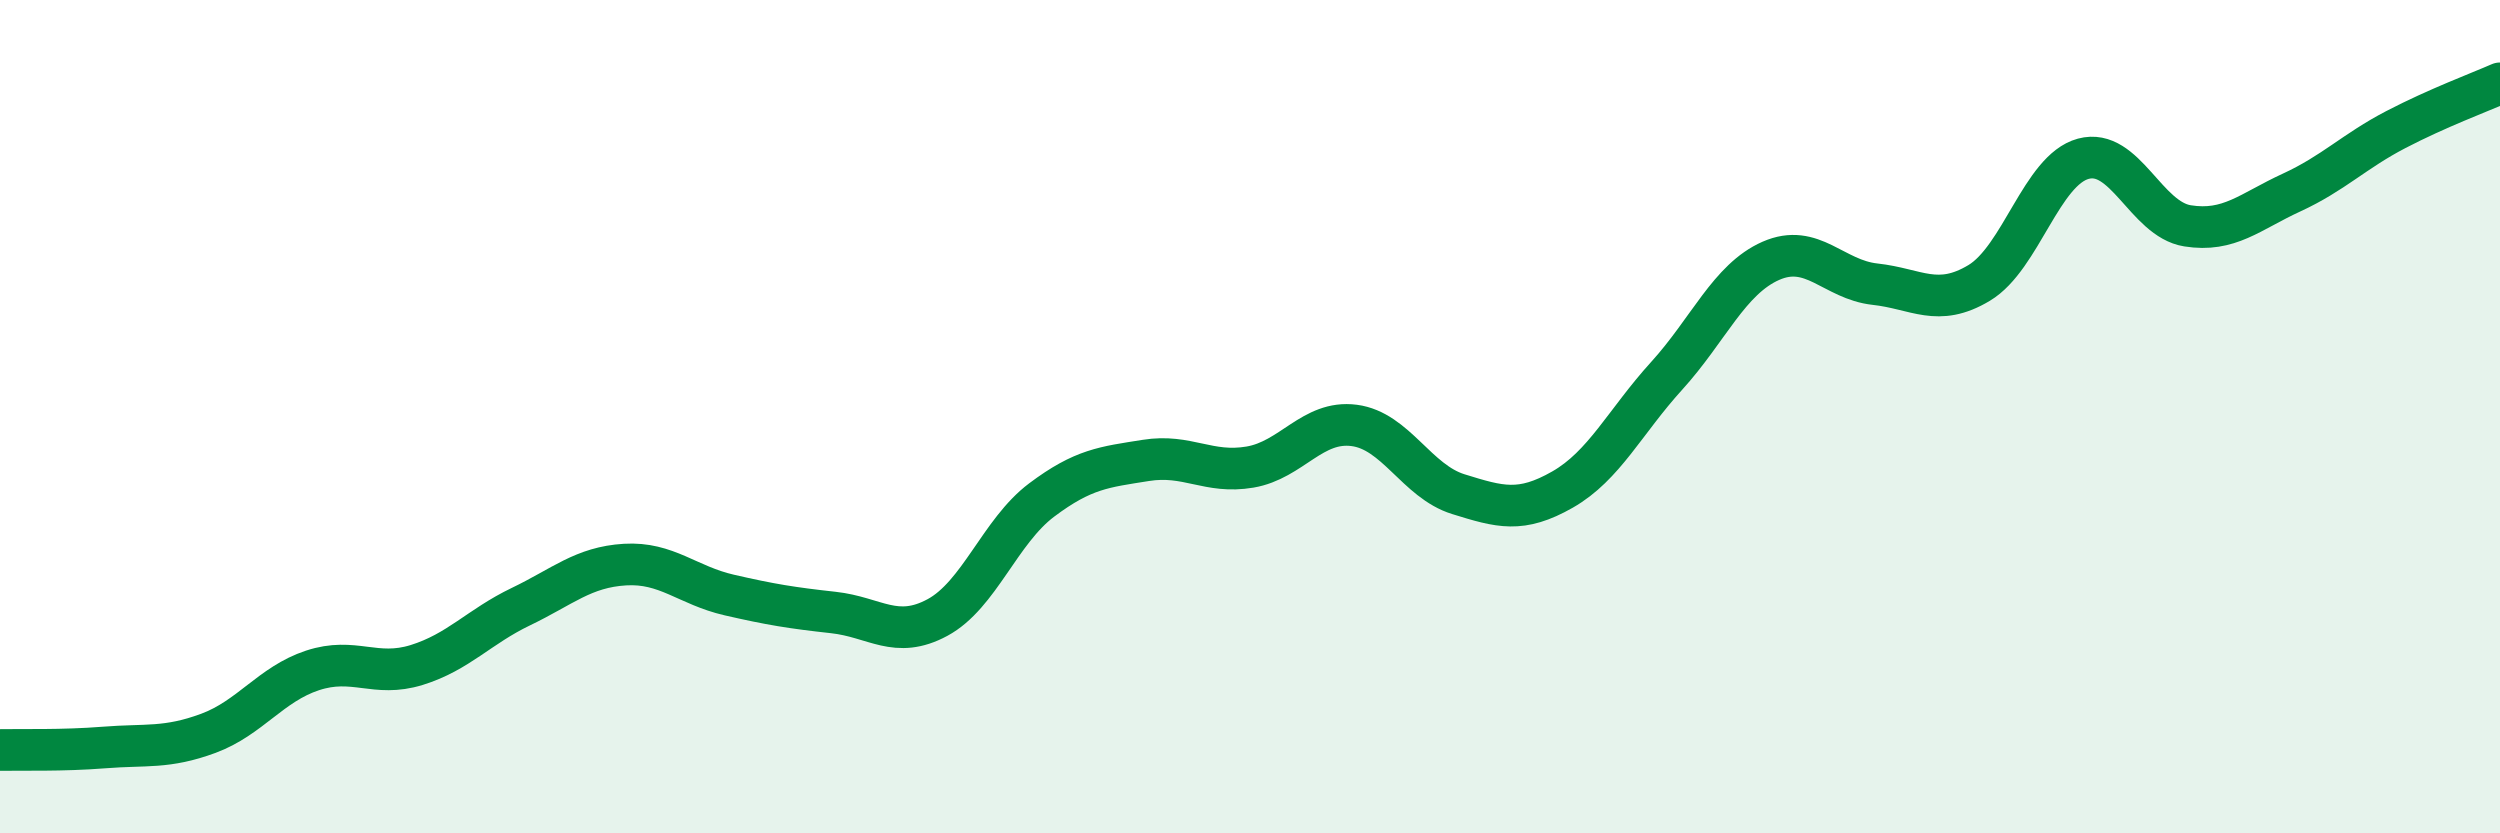
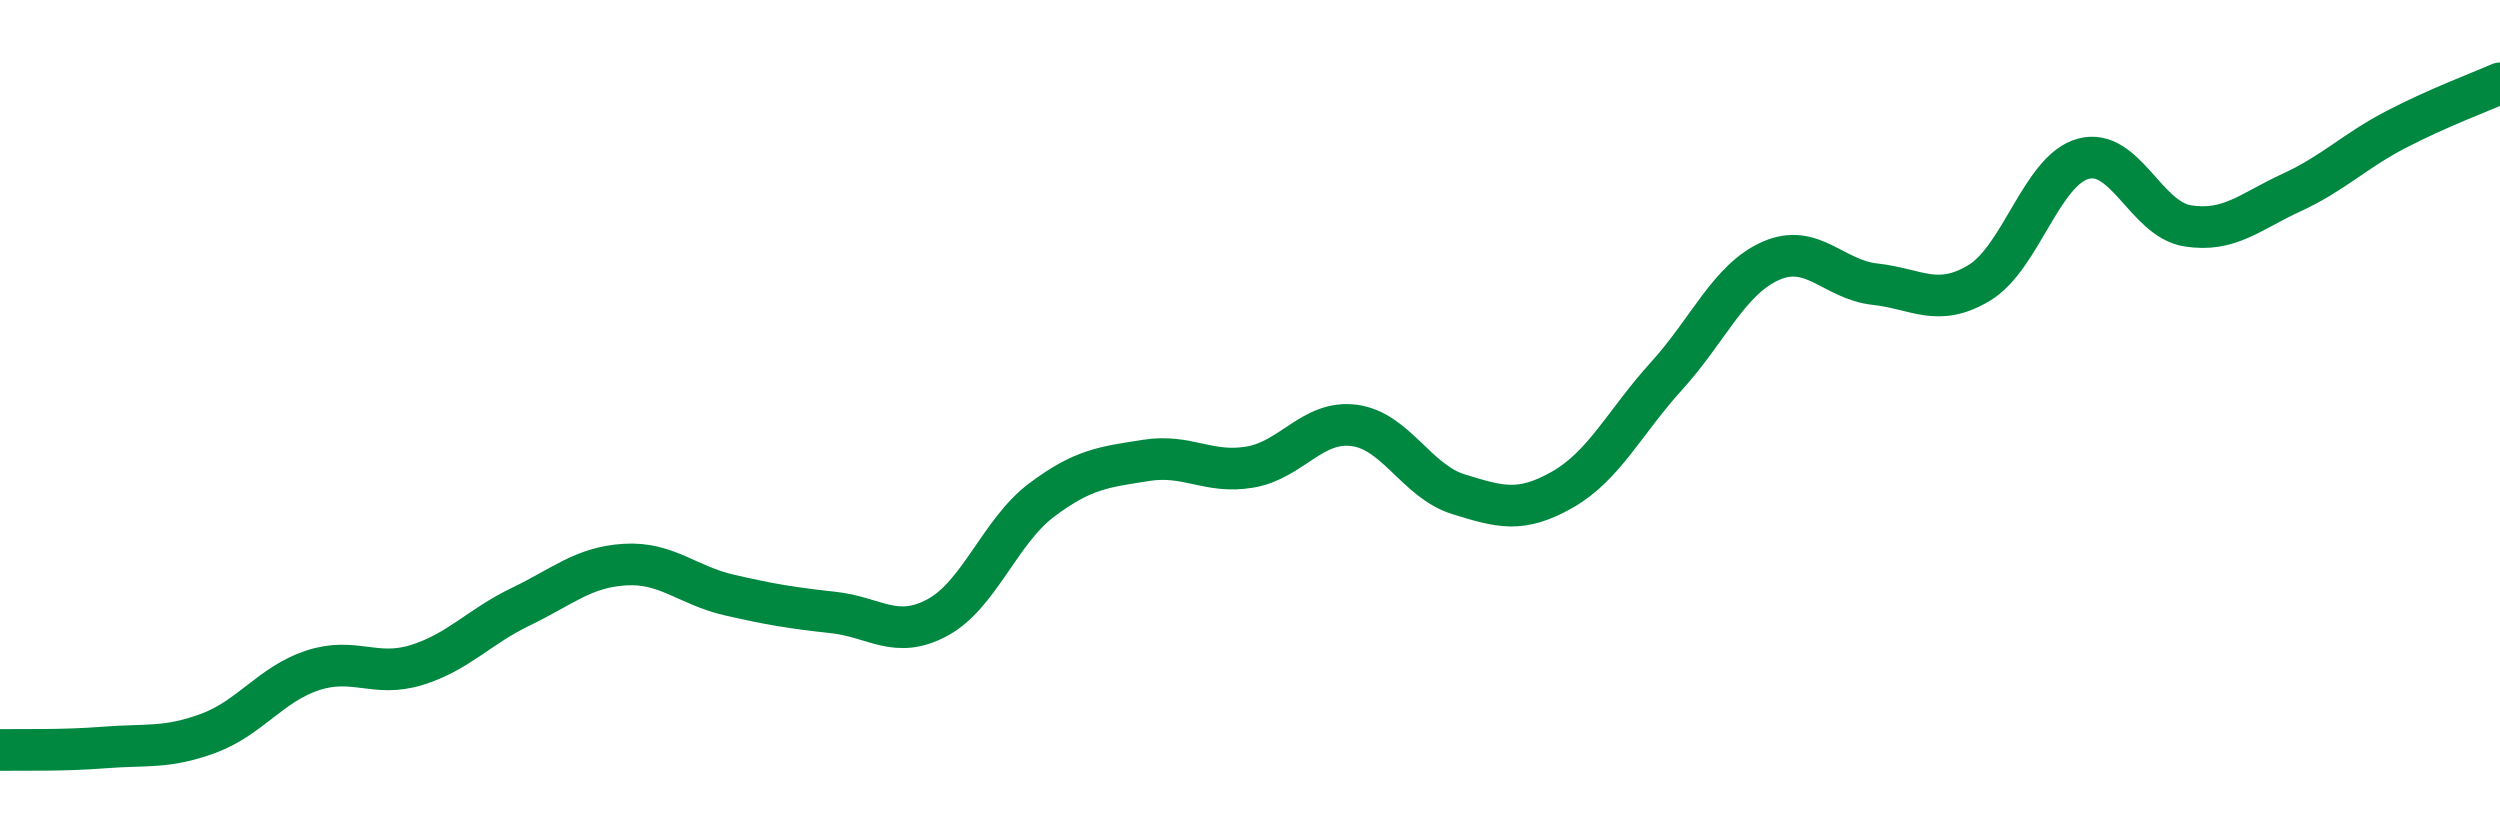
<svg xmlns="http://www.w3.org/2000/svg" width="60" height="20" viewBox="0 0 60 20">
-   <path d="M 0,18 C 0.5,17.99 1.5,18.02 2.5,17.94 C 3.5,17.86 4,17.97 5,17.6 C 6,17.23 6.5,16.42 7.5,16.09 C 8.5,15.76 9,16.27 10,15.96 C 11,15.65 11.5,15.04 12.5,14.56 C 13.5,14.08 14,13.61 15,13.55 C 16,13.49 16.5,14.05 17.5,14.28 C 18.5,14.51 19,14.59 20,14.7 C 21,14.81 21.5,15.36 22.5,14.82 C 23.5,14.28 24,12.75 25,12 C 26,11.25 26.5,11.21 27.5,11.05 C 28.5,10.89 29,11.38 30,11.21 C 31,11.04 31.5,10.08 32.5,10.21 C 33.5,10.34 34,11.55 35,11.86 C 36,12.17 36.5,12.32 37.5,11.75 C 38.5,11.18 39,10.12 40,9.02 C 41,7.92 41.5,6.7 42.5,6.26 C 43.5,5.82 44,6.71 45,6.82 C 46,6.93 46.5,7.39 47.5,6.79 C 48.5,6.19 49,4.08 50,3.81 C 51,3.54 51.5,5.26 52.5,5.42 C 53.5,5.58 54,5.08 55,4.62 C 56,4.16 56.5,3.63 57.5,3.11 C 58.5,2.59 59.5,2.22 60,2L60 20L0 20Z" fill="#008740" opacity="0.1" stroke-linecap="round" stroke-linejoin="round" />
  <path d="M 0,18 C 0.5,17.99 1.5,18.02 2.5,17.94 C 3.5,17.86 4,17.97 5,17.6 C 6,17.23 6.5,16.42 7.5,16.09 C 8.5,15.76 9,16.27 10,15.96 C 11,15.65 11.5,15.04 12.5,14.56 C 13.5,14.08 14,13.61 15,13.55 C 16,13.49 16.5,14.05 17.5,14.28 C 18.5,14.51 19,14.59 20,14.7 C 21,14.81 21.5,15.36 22.5,14.82 C 23.5,14.28 24,12.75 25,12 C 26,11.25 26.5,11.21 27.5,11.05 C 28.5,10.89 29,11.38 30,11.21 C 31,11.04 31.5,10.08 32.5,10.21 C 33.5,10.34 34,11.55 35,11.86 C 36,12.17 36.5,12.32 37.5,11.75 C 38.5,11.18 39,10.12 40,9.02 C 41,7.92 41.5,6.7 42.5,6.26 C 43.5,5.82 44,6.71 45,6.82 C 46,6.93 46.5,7.39 47.5,6.79 C 48.5,6.19 49,4.08 50,3.81 C 51,3.54 51.5,5.26 52.5,5.42 C 53.5,5.58 54,5.08 55,4.62 C 56,4.16 56.5,3.63 57.5,3.11 C 58.5,2.59 59.5,2.22 60,2" stroke="#008740" stroke-width="1" fill="none" stroke-linecap="round" stroke-linejoin="round" />
</svg>